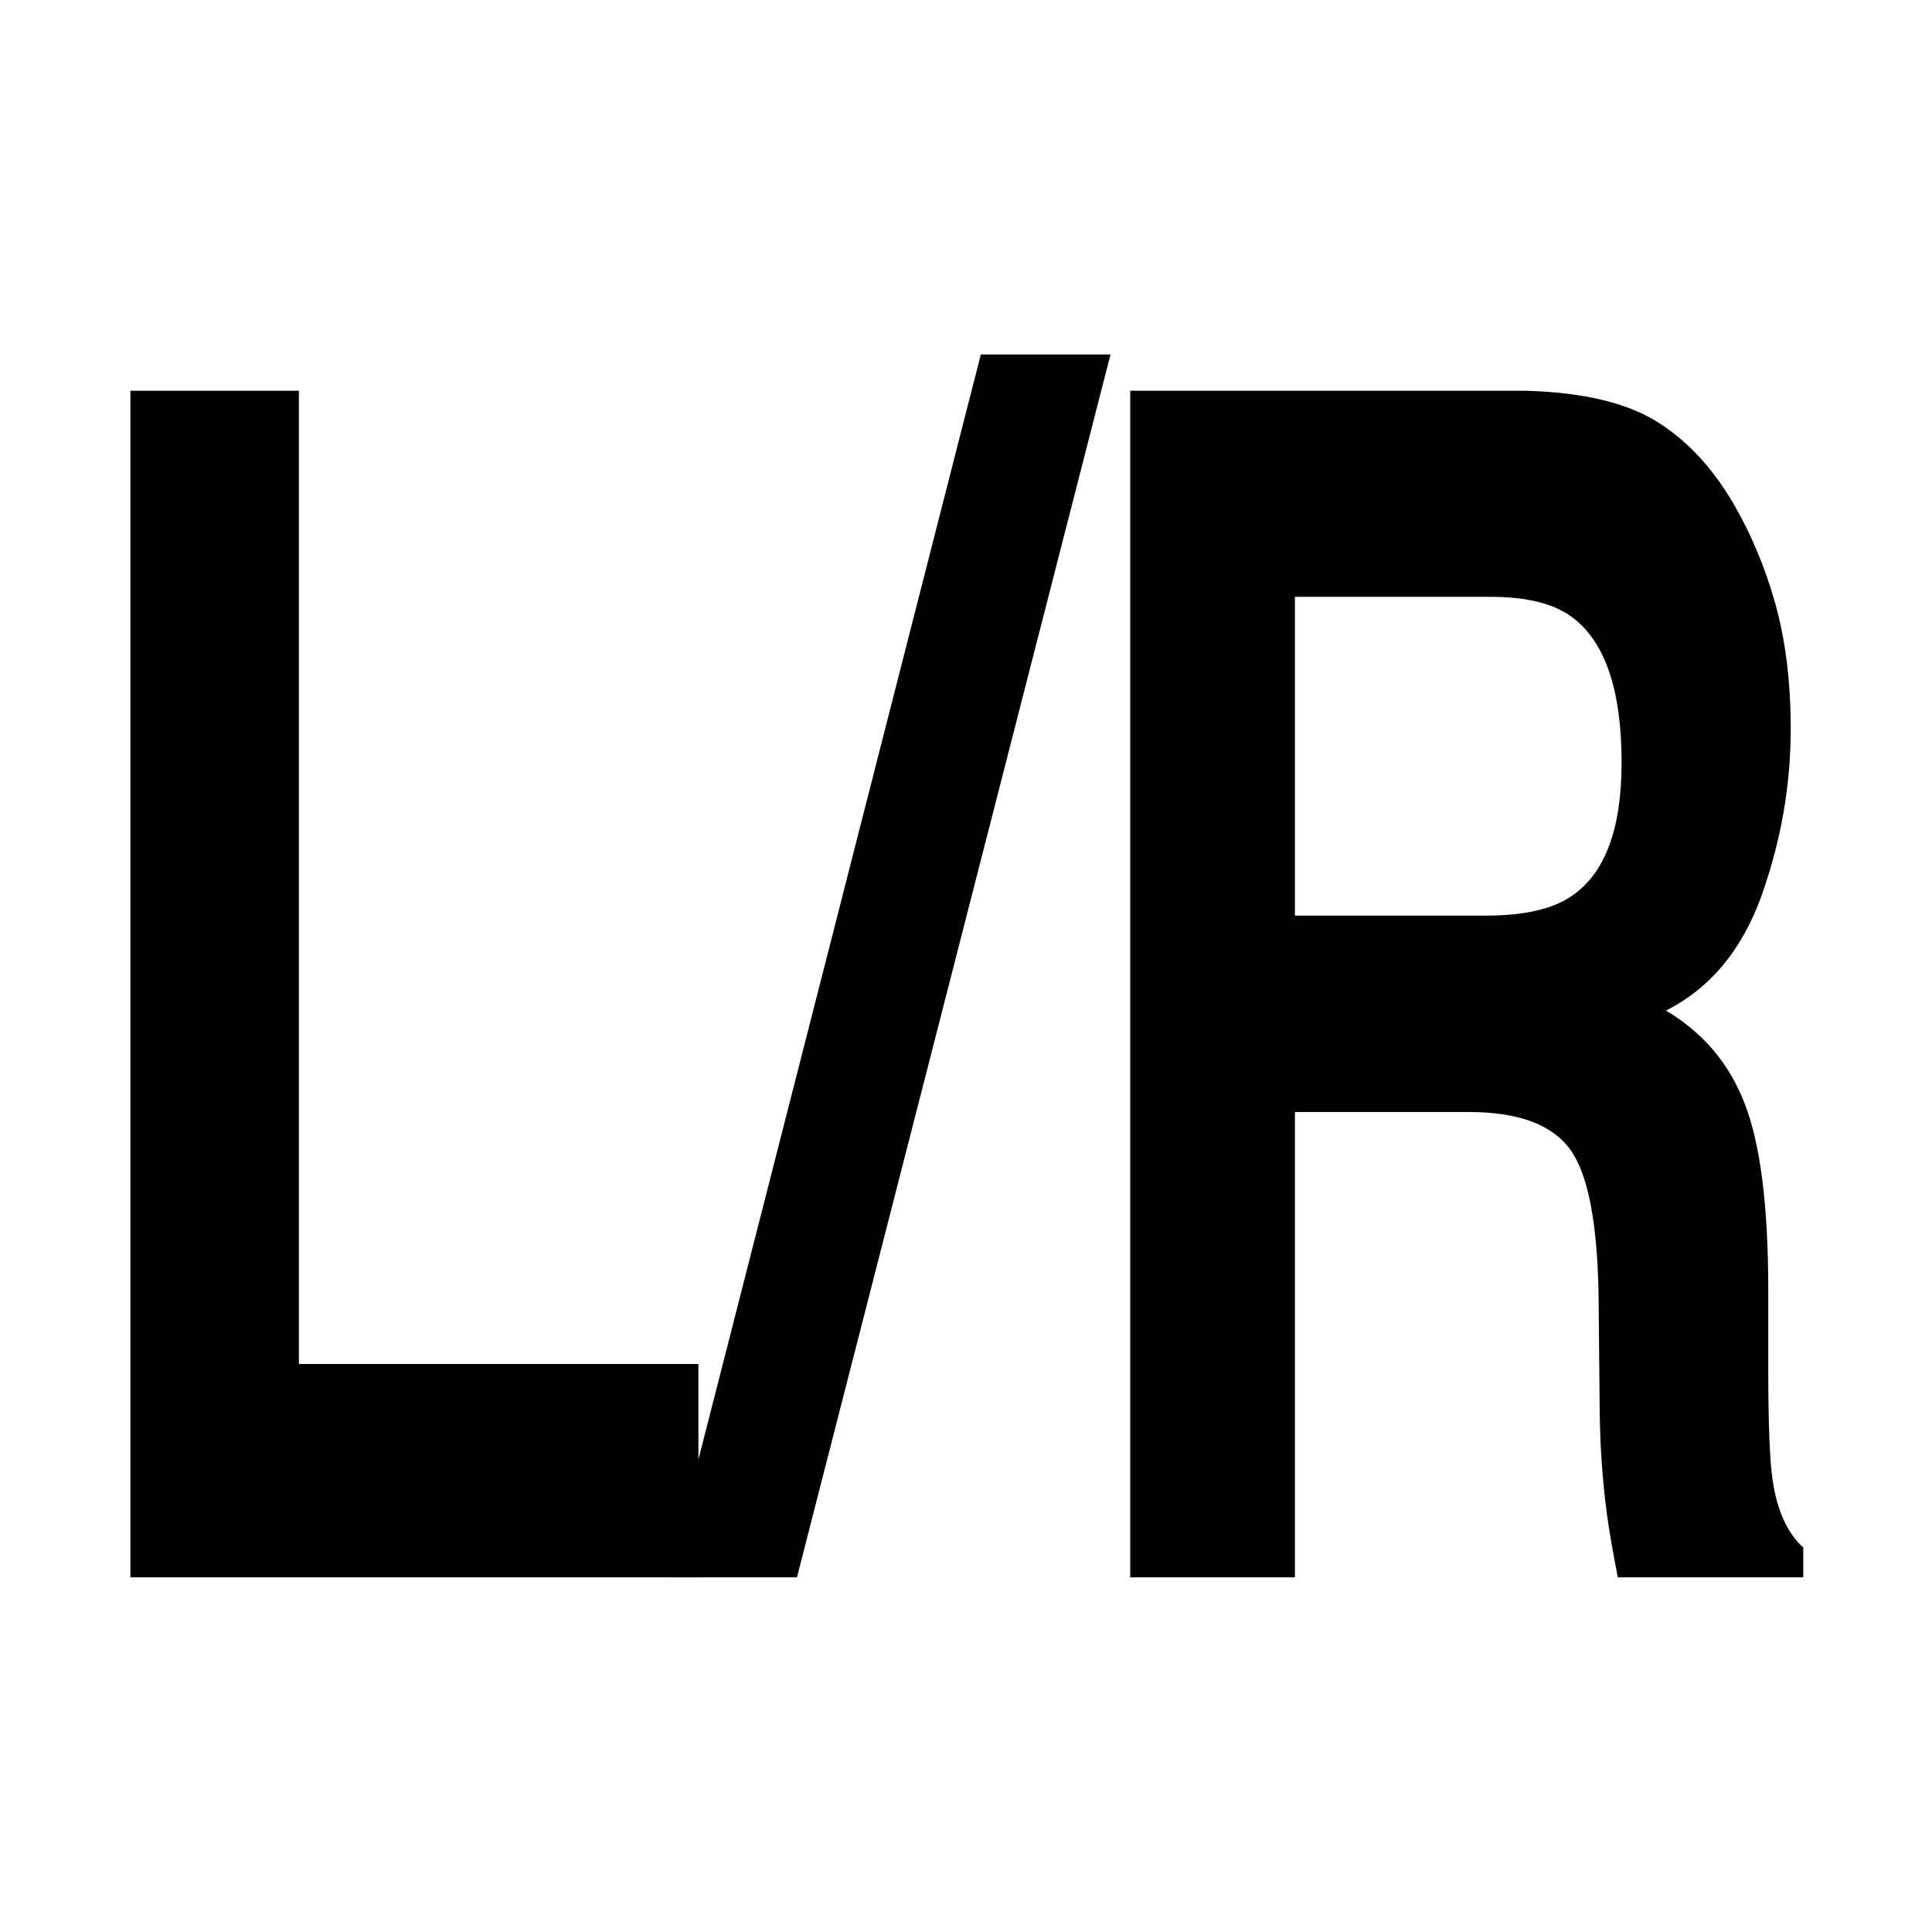
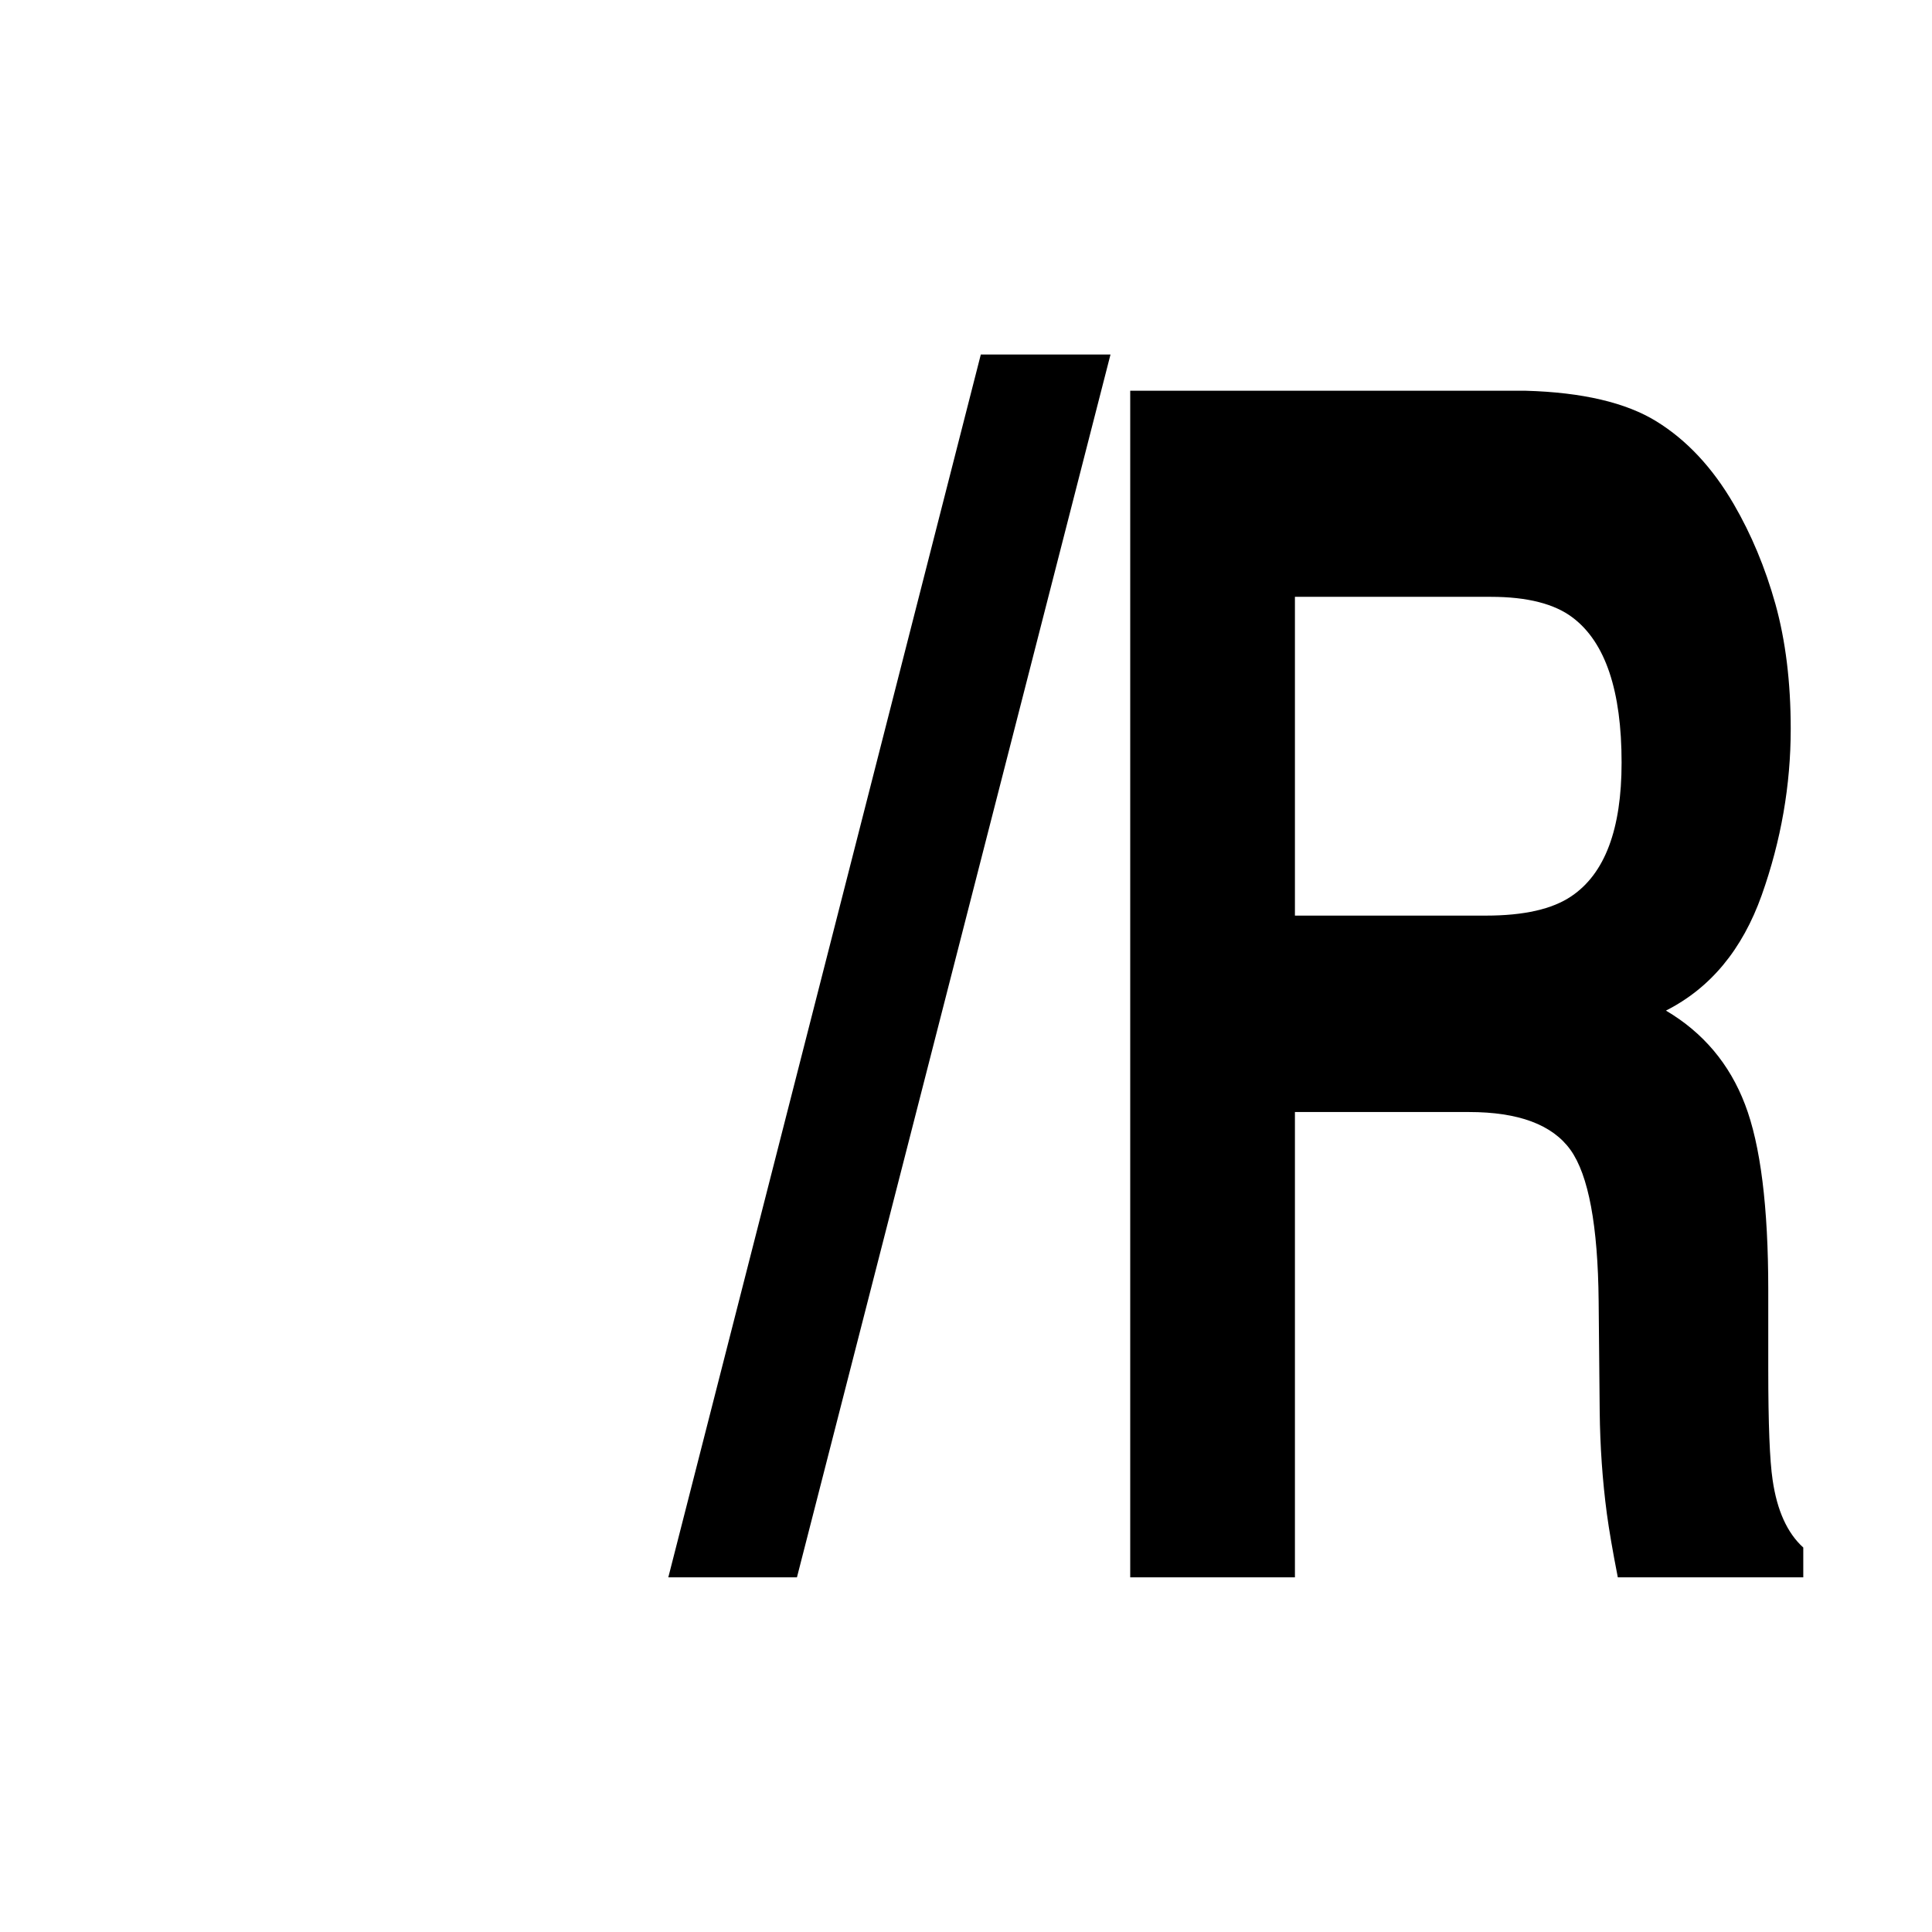
<svg xmlns="http://www.w3.org/2000/svg" height="100%" stroke-miterlimit="10" style="fill-rule:nonzero;clip-rule:evenodd;stroke-linecap:round;stroke-linejoin:round;" version="1.1" viewBox="0 0 24 24" width="100%" xml:space="preserve">
  <g id="Ebene-1">
    <g opacity="1">
-       <path d="M1.62 4.854L3.713 4.854L3.713 16.944L8.676 16.944L8.676 19.594L1.62 19.594L1.62 4.854Z" fill="#000000" fill-rule="nonzero" opacity="1" stroke="none" />
      <path d="M8.302 19.594L12.184 4.404L13.795 4.404L9.9 19.594L8.302 19.594Z" fill="#000000" fill-rule="nonzero" opacity="1" stroke="none" />
      <path d="M18.248 13.814L16.086 13.814L16.086 19.594L14.04 19.594L14.04 4.854L18.955 4.854C19.657 4.874 20.198 5.001 20.576 5.234C20.954 5.467 21.275 5.811 21.538 6.264C21.755 6.637 21.928 7.051 22.055 7.504C22.181 7.957 22.245 8.474 22.245 9.054C22.245 9.754 22.125 10.442 21.885 11.119C21.644 11.796 21.248 12.274 20.695 12.554C21.157 12.827 21.485 13.216 21.677 13.719C21.87 14.222 21.966 14.991 21.966 16.024L21.966 17.014C21.966 17.687 21.984 18.144 22.02 18.384C22.075 18.764 22.202 19.044 22.401 19.224L22.401 19.594L20.097 19.594C20.033 19.267 19.988 19.004 19.961 18.804C19.906 18.39 19.877 17.967 19.872 17.534L19.859 16.164C19.85 15.224 19.733 14.597 19.509 14.284C19.284 13.971 18.864 13.814 18.248 13.814ZM19.519 11.134C19.936 10.854 20.144 10.301 20.144 9.474C20.144 8.581 19.943 7.981 19.539 7.674C19.313 7.501 18.973 7.414 18.52 7.414L16.086 7.414L16.086 11.374L18.458 11.374C18.93 11.374 19.283 11.294 19.519 11.134Z" fill="#000000" fill-rule="nonzero" opacity="1" stroke="none" />
    </g>
  </g>
</svg>